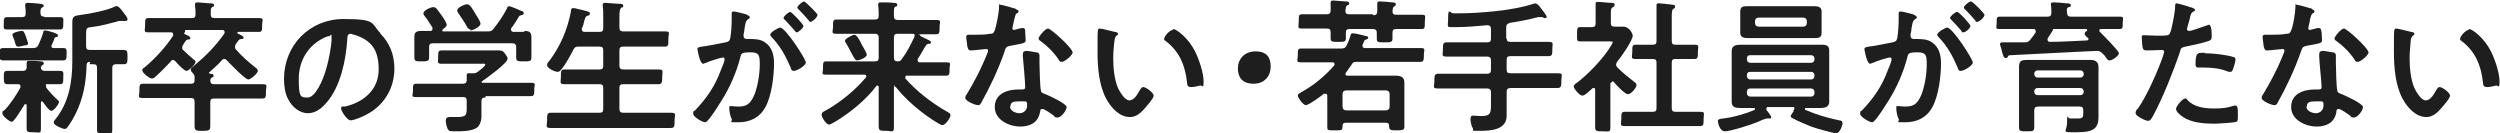
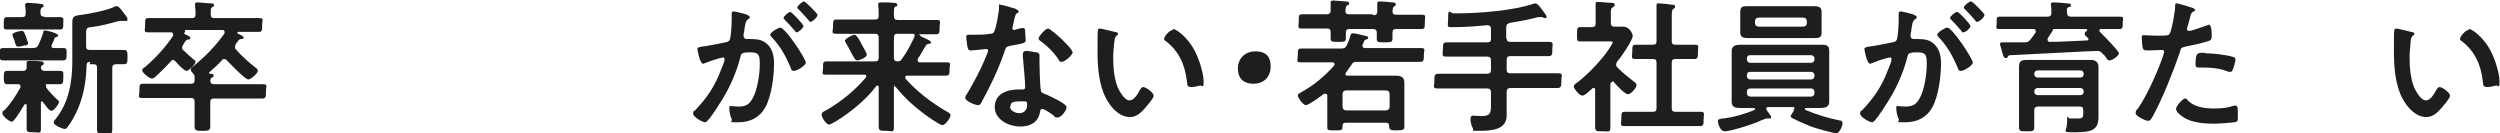
<svg xmlns="http://www.w3.org/2000/svg" id="_レイヤー_2" version="1.1" viewBox="0 0 525.5 28">
  <defs>
    <style>
      .st0 {
        fill: #1e1e1e;
      }
    </style>
  </defs>
  <g id="_レイヤー_1-2">
    <g>
      <path class="st0" d="M6.9,10.1c.6,0,.9-.1,1.2-.7.4-.9.7-1.6,1-2.6,0-.2,0-.4.4-.4.4,0,2.7.6,2.7,1s-.2.3-.4.4c-.2,0-.4.2-.4.4,0,.2-.6,1.3-.6,1.5,0,.3.2.4.5.4.2,0,1.8,0,2,0,.8,0,.7.4.7,1.3s0,1.3-.8,1.3-2.1,0-3.1,0H3.9c-1,0-2.1,0-3.2,0-.8,0-.8-.4-.8-1.3s0-1.3.8-1.3,2.1,0,3.2,0h3ZM4.3,18.1c0-.3-.2-.4-.5-.4-.7,0-1.7,0-2.3,0s-.7-.4-.7-1.4,0-1.4.7-1.4,1.9,0,2.9,0h.4c.5,0,.8-.2.8-.8s0-.4,0-.6c0,0,0-.2,0-.3,0-.4.3-.4.5-.4.5,0,1.9,0,2.4.1.2,0,.7,0,.7.4s-.1.2-.3.4c-.2.1-.3.3-.3.5,0,.5.4.7.8.7h.3c1,0,2,0,2.9,0s.7.4.7,1.4,0,1.4-.7,1.4-1.7,0-2.5,0-.4,0-.4.4,0,.2,0,.3c.7.9,1.5,1.8,2.4,2.6.1.1.3.2.3.4,0,.5-1.1,1.9-1.6,1.9s-1.5-1.5-1.8-1.9c0,0-.1-.1-.2-.1-.1,0-.2.1-.2.3v2c0,1.1,0,2.2,0,3.4s-.3.8-1.5.8-1.5,0-1.5-.8,0-2.3,0-3.4v-1.5c0-.1,0-.2-.2-.2s-.2,0-.2,0c-.4.6-2.2,3.7-2.7,3.7s-2-1.2-2-1.8.2-.4.4-.6c1.3-1.3,2.5-3.2,3.4-4.8,0-.1,0-.2,0-.3h0ZM9.4,3.6h.6c.9,0,1.7,0,2.6,0s.7.4.7,1.3,0,1.3-.7,1.3-1.7,0-2.6,0h-5.9c-.9,0-1.7,0-2.6,0s-.7-.4-.7-1.3,0-1.3.7-1.3,1.7,0,2.6,0h.5c.6,0,.8-.2.8-.8,0-.5,0-1-.1-1.5v-.3c0-.3.2-.4.5-.4.4,0,2.1.1,2.6.2.5,0,.8.2.8.4s-.2.3-.4.4c-.3.2-.3.6-.3,1.1,0,.6.3.8.8.8h0ZM5.3,9.5c-.4.1-1,.3-1.4.3s-.5,0-.8-1c0-.3-.2-.6-.4-1.1,0-.1-.1-.3-.1-.4,0-.5,1.6-.8,2-.8s.5.3.9,1.3c0,.2.4,1.1.4,1.3,0,.4-.4.4-.7.5h0ZM19,13c-.6,0-.8.2-.8.8-.1,3.5-.7,6.8-2.2,9.9-.5,1-1.1,2.1-1.8,3-.1.2-.3.4-.6.4-.5,0-2.3-.8-2.3-1.3s.3-.6.4-.8c2.8-3.5,3.5-7.8,3.5-12.2V4.7c0-1.3.4-1.4,2-1.6,1.7-.2,5.7-1,7.1-1.8.1,0,.2,0,.3,0,.4,0,1.1,1,1.4,1.4.2.3.8.9.8,1.3s-.2.4-.4.4-.3,0-.5,0c-.1,0-.3,0-.5,0s-.2,0-.4,0c-1.7.5-4,1.1-5.8,1.3-1.1.1-1.1.3-1.1,1.8v2.2c0,.6.2.8.8.8h4.3c1,0,2,0,2.8,0s.8.4.8,1.5,0,1.5-.8,1.5-1,0-1.6,0c-.6,0-.8.3-.8.8v9.5c0,1.1,0,2.3,0,3.4s-.3.9-1.6.9-1.6,0-1.6-.9,0-2.3,0-3.4v-9.5c0-.6-.2-.8-.8-.8h-.8Z" />
      <path class="st0" d="M38.9,6.8c0,0-.2,0-.2.2s.3.2.4.3c.5.2.9.4.9.7s-.2.3-.4.3c-.4,0-.5.2-.8.6,0,.1-.2.3-.3.5-.1.2-.2.3-.2.6s0,.4.3.6c.7.7,1.4,1.3,2.1,1.9.2.1.4.3.4.5,0,.5-1.4,1.9-1.9,1.9s-2-1.6-2.3-2c-.2-.1-.3-.3-.5-.3s-.4.1-.5.3c-.8.9-2.3,2.4-3.2,3.2-.2.2-.5.4-.8.4-.5,0-2-1.2-2-1.7s.5-.6.7-.8c2.2-1.9,4.2-4.1,5.8-6.5,0,0,0-.2,0-.3,0-.3-.2-.4-.5-.4h-1.2c-1.2,0-2.4,0-3.5,0s-.7-.3-.7-1.5,0-1.5.7-1.5c1.2,0,2.4,0,3.5,0h5.6c.6,0,.8-.2.8-.8,0-.6,0-1.1-.1-1.7,0,0,0-.3,0-.4,0-.4.3-.4.6-.4.5,0,2,.2,2.6.2.3,0,.8,0,.8.4s-.2.2-.4.4c-.3.2-.3.5-.3,1v.5c0,.6.2.8.8.8h5.8c1.2,0,2.3,0,3.5,0s.7.4.7,1.5,0,1.4-.7,1.4c-1.2,0-2.4,0-3.5,0h-.8c0,0-.2,0-.2.2s.1.2.2.2c.6.3,1.1.5,1.1.8s-.3.3-.5.3c-.4,0-.5.2-.8.6,0,.1-.2.2-.3.4s-.2.4-.2.6,0,.4.2.6c1,1.2,2.8,2.8,4.1,3.8.2.1.5.4.5.7,0,.5-1.5,1.8-2,1.8-.7,0-3.9-3.4-4.5-4-.1-.1-.3-.3-.5-.3s-.4,0-.5.2c-.9,1-1.6,1.6-2.6,2.5,0,0-.2.2-.2.2,0,.1.2.2.3.2.2,0,.7,0,.7.4s-.2.3-.4.4c-.2.2-.3.4-.3.6,0,.6.3.8.8.8h6.5c1.3,0,2.5,0,3.7,0s.7.4.7,1.5,0,1.5-.7,1.5c-1.2,0-2.5,0-3.7,0h-6.5c-.6,0-.8.2-.8.8v2.1c0,1,0,2,0,2.9s-.3,1-1.6,1-1.7,0-1.7-1,0-1.9,0-3v-2.1c0-.6-.2-.8-.8-.8h-6.4c-1.2,0-2.5,0-3.7,0s-.7-.4-.7-1.5,0-1.5.7-1.5c1.2,0,2.5,0,3.7,0h6.4c.6,0,.8-.2.8-.8,0-.2,0-.5,0-.7,0-.3-.2-.5-.4-.8-.2-.1-.4-.4-.4-.7s.5-.6.7-.8c2.5-2.1,4.5-4.1,6.4-6.8,0,0,0-.2,0-.3,0-.3-.2-.4-.5-.4h-7.8,0Z" />
-       <path class="st0" d="M79.9,7c2,2,3,4.5,3,7.4,0,4.2-2.2,7.8-5.9,9.7-.7.4-2.6,1.2-3.3,1.2s-2-1.9-2-2.5.4-.4.8-.4c3.9-.9,7.1-3.5,7.1-7.8s-1.7-6.1-4.8-7.2c-.3,0-.9-.3-1.1-.3-.7,0-.7.7-.7,1.2-.3,4.4-1.4,9.8-4.3,13.2-1,1.2-2.3,2.3-4,2.3s-3.3-1.3-4.1-2.9c-.7-1.2-.9-2.9-.9-4.3,0-7.1,5.4-12.6,12.5-12.6s5.7.9,7.8,3h0ZM68.2,7.9c-3.4,1.6-5.4,4.8-5.4,8.7s.4,3.9,1.9,3.9,3.2-3.4,4-6.5c.4-1.4,1-4.4,1-5.9s-.2-.5-.5-.5-.8.2-1,.3h0Z" />
-       <path class="st0" d="M102,20.5c-.6,0-.8.2-.8.8v1.1c0,.7,0,1.5,0,2.2s-.3,1.7-.9,2.2c-1.1.8-3.2.8-4.5.8s-1.4,0-1.7-.5c-.2-.4-.4-1.2-.4-1.7s.2-.8.8-.8,1,0,1.6,0c2,0,2-.5,2-2.1v-1.3c0-.6-.2-.8-.8-.8h-6.2c-1.2,0-2.4,0-3.6,0s-.7-.3-.7-1.4,0-1.4.7-1.4c1.2,0,2.4,0,3.6,0h6.2c.5,0,.8-.2.8-.8,0-.2,0-.9,0-1,0-.4.2-.4.5-.4s.4,0,.6,0h.2c.4,0,.6,0,1-.3.3-.2,1.6-1.2,1.6-1.5s-.4-.2-.8-.2h-5.3c-1,0-2.1,0-3.1,0s-.7-.4-.7-1.4,0-1.4.7-1.4c1.1,0,2.1,0,3.1,0h6.5c.8,0,1.7,0,2.5,0s.8.2,1.2.6c.2.3.6.8.6,1.1,0,1-4.4,4.1-5.4,4.8,0,0,0,0-.1.2,0,0,0,0,.2.1h6.6c1.2,0,2.4,0,3.6,0s.7.4.7,1.4,0,1.4-.7,1.4c-1.2,0-2.4,0-3.6,0h-5.9ZM110.1,6.5c.9,0,1.6.1,1.6,1.2s0,1.2,0,1.9v1.1c0,.4,0,.9,0,1.4,0,.8-.4.8-1.6.8s-1.6,0-1.6-.8,0-.9,0-1.4v-.8c0-.6-.3-.8-.8-.8h-16.7c-.6,0-.8.2-.8.8v.8c0,.5,0,1,0,1.4,0,.8-.5.8-1.6.8s-1.5,0-1.5-.8,0-.9,0-1.4v-1.1c0-.7,0-1.3,0-1.9,0-1.1.7-1.2,1.6-1.2s1.2,0,1.8,0c.2,0,.4-.1.4-.4s0-.2,0-.3c-.5-.8-1.1-1.8-1.7-2.5-.1-.2-.2-.3-.2-.5,0-.6,1.5-1.3,2.1-1.3s.8.5,1.7,1.7c.3.4,1.1,1.6,1.1,2s-.6.8-.9,1c0,0,0,0,0,.2s0,.2.2.2h9.2c.6,0,.9,0,1.3-.5,1.1-1.4,2.1-2.8,2.9-4.4,0-.2.2-.4.4-.4.4,0,2.1.8,2.6,1,.2,0,.5.2.5.5s-.3.3-.5.4c-.3,0-.5.2-.6.4-.5.8-1,1.7-1.6,2.4,0,0,0,.2,0,.3,0,.2.2.3.4.4.8,0,1.7,0,2.5,0h0ZM98.9,6.2c-.3,0-.5-.2-.7-.5-.5-1-1.3-2.1-1.9-3-.1-.2-.2-.3-.2-.5,0-.6,1.5-1.3,2.1-1.3s1,.8,1.8,2.1c0,0,0,.2.2.3.3.5.8,1.3.8,1.7,0,.6-1.6,1.4-2.1,1.4h0Z" />
-       <path class="st0" d="M126,6.7c.6,0,.8-.2.8-.8v-2.3c0-.8,0-1.6-.1-2.3,0,0,0-.2,0-.3,0-.4.3-.4.6-.4s2.4.2,2.9.2c.3,0,.8,0,.8.4s-.1.3-.4.4c-.3.3-.4.8-.4,1.9v2.3c0,.6.3.8.8.8h5.1c1.2,0,2.5,0,3.7,0s.7.4.7,1.6,0,1.6-.7,1.6c-1.2,0-2.5,0-3.7,0h-5.1c-.6,0-.8.2-.8.8v3.2c0,.6.3.8.8.8h3.8c1.2,0,2.4,0,3.6,0s.8.4.8,1.5,0,1.6-.8,1.6c-1.2,0-2.4,0-3.6,0h-3.8c-.6,0-.8.2-.8.8v4.4c0,.6.3.8.8.8h6.2c1.2,0,2.5,0,3.8,0s.8.4.8,1.6,0,1.6-.8,1.6c-1.3,0-2.5,0-3.8,0h-17.6c-1.2,0-2.5,0-3.8,0s-.8-.4-.8-1.6,0-1.6.8-1.6c1.3,0,2.5,0,3.8,0h6.4c.6,0,.8-.2.8-.8v-4.4c0-.6-.2-.8-.8-.8h-3.7c-1.2,0-2.4,0-3.6,0s-.8-.4-.8-1.6,0-1.5.8-1.5c1.2,0,2.4,0,3.6,0h3.7c.6,0,.8-.2.8-.8v-3.2c0-.6-.2-.8-.8-.8h-4.4c-.6,0-.8.1-1.1.7-.4.8-2.4,4.6-3.2,4.6s-2.3-.8-2.3-1.4.3-.6.4-.8c2.4-3.2,3.8-6.5,4.6-10.4,0-.3,0-.8.5-.8s1.2.3,1.5.3c1.4.4,2,.4,2,.8s-.3.5-.5.5c-.5.2-.5.5-.8,1.5,0,.3-.2.7-.4,1.2,0,0,0,.2,0,.2,0,.4.3.5.6.5h3.2,0Z" />
      <path class="st0" d="M156.8,3.1c.2,0,.8.2.8.5s-.1.3-.3.4c-.6.4-.6.9-.8,2,0,.3-.1.8-.2,1.2,0,.1,0,.2,0,.4,0,.4.3.6.7.6h.4c1.2,0,2.4,0,3.4.7,1.5,1,1.9,2.7,1.9,4.4,0,2.7-.5,6.8-1.8,9.2-1.2,2.2-3.2,3.2-5.7,3.2s-1.1,0-1.4-.7c-.3-.5-.5-1.6-.5-2.2s0-.5.4-.5.8.1,1.4.1c1.7,0,2.4-.4,3.2-1.9.9-1.7,1.4-4.9,1.4-6.8s0-2.7-1.9-2.7-2,.2-2.2,1.1c-.8,3.1-2.2,6.3-3.9,9-.7,1.1-2.1,3.4-3,4.3-.1.1-.3.3-.5.3-.5,0-2.5-1.1-2.5-1.8s.2-.5.4-.7c2.4-2.5,4.2-5.1,5.4-8.4.2-.5.8-1.8.8-2.3s-.2-.4-.4-.4c-.4,0-2.9.8-3.5,1.1-.2,0-.4.2-.6.2-.7,0-1.2-2.9-1.2-3.1,0-.4.5-.4.9-.5,1.7-.2,3.4-.6,5-.9.6-.1.9-.3,1-.9.2-1,.3-2.8.3-3.9s0-1.1,0-1.2c0-.2,0-.5.4-.5s2.6.6,3,.7h0ZM169.4,13.1c0,.7-1.9,1.8-2.5,1.8s-.6-.4-.7-.7c-1.1-2.5-2.1-4.4-4-6.4-.1-.2-.3-.3-.3-.5,0-.5,1.7-1.5,2.1-1.5,1.1,0,5.4,6.6,5.4,7.4ZM168.9,5.4c0,.5-1.1,1.4-1.4,1.4s-.3-.2-.4-.3c-.7-.8-1.4-1.6-2.1-2.3-.1-.1-.3-.3-.3-.4,0-.4,1.1-1.3,1.4-1.3s2.8,2.6,2.8,3ZM171.8,3.2c0,.5-1.1,1.4-1.4,1.4s-.3-.2-.4-.3c-.7-.8-1.4-1.6-2.1-2.3-.1,0-.3-.3-.3-.4,0-.4,1.1-1.3,1.4-1.3s2.9,2.6,2.9,2.9Z" />
      <path class="st0" d="M188.1,17.9c0,0-.2,0-.2.3v3.6c0,1.6,0,3.1,0,4.7s-.3,1-1.6,1-1.6,0-1.6-1c0-1.6,0-3.1,0-4.7v-3.5c0-.1,0-.3-.3-.3s-.1,0-.2.1c-2.2,2.9-5.4,5.5-8.5,7.4-.6.3-1.2.7-1.4.7-.6,0-1.6-1.5-1.6-2.1s.8-.8,1.1-1c3.1-1.8,5.9-4.1,8.2-6.8,0,0,.1-.1.1-.3,0-.2-.2-.3-.4-.3h-4.3c-1.3,0-2.5,0-3.7,0s-.7-.3-.7-1.4,0-1.4.7-1.4c1.2,0,2.5,0,3.7,0h6.5c.6,0,.8-.2.8-.8v-4.2c0-.6-.3-.8-.8-.8h-4.6c-1.1,0-2.3,0-3.5,0s-.7-.4-.7-1.5,0-1.5.7-1.5c1.2,0,2.4,0,3.5,0h4.6c.6,0,.8-.2.8-.8s0-1.5-.1-2.1c0-.1,0-.2,0-.3,0-.4.3-.4.6-.4.6,0,2,0,2.6.1.3,0,.8,0,.8.4s-.1.3-.4.4c-.3.2-.3.6-.3,1.3v.7c0,.6.3.8.8.8h4.6c1.1,0,2.3,0,3.5,0s.7.4.7,1.5,0,1.5-.7,1.5c-1.1,0-2.1,0-3.2,0s-.2,0-.2.2.4.3.5.4c1.3.6,1.8.8,1.8,1.1s-.3.3-.4.3c-.3,0-.5.1-.7.4-.7,1.1-1,1.8-1.7,2.8,0,0,0,.1,0,.3,0,.3.2.4.4.4h1.9c1.2,0,2.5,0,3.7,0s.7.4.7,1.4,0,1.4-.7,1.4c-1.3,0-2.5,0-3.7,0h-4.5c-.2,0-.4,0-.4.3s0,.2,0,.3c2.5,2.8,5.5,5.1,8.8,7,.4.2.7.4.7.7,0,.6-1.1,2.1-1.7,2.1s-3.7-2.2-4.3-2.7c-2.2-1.7-3.8-3.2-5.5-5.3,0,0-.1-.1-.3-.1h0ZM180.2,12.7c-.4,0-.6-.4-1.2-1.5-.3-.5-.6-1.2-1.1-2,0-.1-.3-.4-.3-.6,0-.5,1.7-1.3,2-1.3.5,0,1.3,1.5,1.5,2,.2.4,1.1,1.8,1.1,2.2,0,.6-1.6,1.2-2,1.2h0ZM192.3,7.5c0-.3-.2-.4-.5-.4h-3.1c-.6,0-.8.2-.8.8v4.2c0,.6.2.8.8.8.4,0,.6-.1.8-.4,1.2-1.6,1.8-2.9,2.7-4.7,0,0,0-.2,0-.3Z" />
      <path class="st0" d="M213.6,2c.1,0,.5.1.5.4s-.2.3-.5.5c-.2.2-.4,1.3-.5,1.6,0,.2-.3,1.2-.3,1.4s.1.4.3.4,1.4-.4,1.7-.4c0,0,.2,0,.3,0,.4,0,.4.5.4.9,0,.4.1,1.2.1,1.6,0,.7-.4.7-3.1,1.2-1.1.2-1.1.4-1.4,1.4-1.3,3.7-3,7.3-4.9,10.7-.2.3-.3.4-.6.4-.7,0-2.7-.9-2.7-1.5s.4-.8.5-1.1c1.2-2,2.7-4.8,3.6-7,.1-.3.7-1.6.7-1.8s-.1-.4-.4-.4-2.6.3-3.2.3-.6-.3-.8-1c0-.4-.2-1.4-.2-1.8s.2-.5.5-.5h1.4c1,0,2.1,0,3.1-.2.4,0,.7,0,.9-.5.4-.8,1-4.1,1-5.1s0-.5.3-.5,2.8.7,3.3.9h0ZM217.9,11c.3,0,.6.3.6.6s0,1,0,1.6.1,5.2.3,5.8c0,.5.5.6.9.8,0,0,.2,0,.3.1.7.3,4.2,1.9,4.2,2.6s-1.1,2.2-1.9,2.2-.6-.3-.8-.4c-.4-.3-1.9-1.4-2.4-1.4s-.4.4-.5.7c-.4,2.2-2.1,3-4.2,3s-5.3-1.3-5.3-4.1,2.6-3.7,5-3.7h.8c.4,0,.6-.1.6-.5,0-1-.4-5.3-.5-6.5,0-.1,0-.3,0-.4,0-.5.3-.7.7-.7s1.6.2,2.1.3h0ZM212.3,22.4c0,.9,1.2,1.4,2,1.4s1.6-.6,1.6-1.6,0-.9-1.5-.9-2,.2-2,1.1h0ZM225.5,10.9c0,.7-1.7,2.1-2.3,2.1s-.5-.3-.7-.5c-.9-1.4-2.4-2.9-3.8-3.9-.1,0-.4-.3-.4-.5,0-.4,1.4-2.1,2-2.1s5.1,4.1,5.1,4.9h0Z" />
      <path class="st0" d="M234.3,6.7c.2,0,.7.1.7.4s-.1.2-.3.4c-.4.3-.4.9-.5,1.5-.1,1.1-.2,2.1-.2,3.2,0,2,.2,4.4,1,6.3.4.8,1.4,2.6,2.4,2.6s1.7-1.3,2.1-2c.2-.3.4-.8.8-.8.6,0,2.2,1.2,2.2,1.8s-1.4,2.1-1.8,2.6c-.9,1-1.8,1.9-3.2,1.9-2.2,0-4-2-5-3.9-1.5-2.8-1.8-6.6-1.8-9.8s0-4.3.1-4.6c0-.2.2-.3.4-.3.4,0,2.6.6,3.1.7h0ZM246.6,6.1c.7,0,3.2,1.9,4.6,4.7.8,1.6,1.8,4.5,1.8,6.3s-.3.7-.8.9c-.5.1-1.2.3-1.7.3-1,0-.9-.4-1-1.1-.4-3.5-1.6-6.4-4.5-8.6-.2-.1-.3-.2-.3-.4,0-.6,1.2-1.9,1.8-1.9h0Z" />
      <path class="st0" d="M267.1,14c0,2-1.3,3.6-3.6,3.6s-3.3-1.3-3.3-3.2,1.3-3.6,3.7-3.6,3.2,1.3,3.2,3.2h0Z" />
      <path class="st0" d="M291.4,25.8h-8.5c-.5,0-.7.2-.7.7,0,.9-.1.9-1.6.9s-1.6,0-1.6-.7,0-1.5,0-2.3v-4.3c0-.2-.1-.4-.4-.4s-.2,0-.3,0c-.6.5-3.2,2.4-3.8,2.4s-1.7-1.6-1.7-2,.4-.5.7-.7c2.7-1.5,5-3.4,7-5.7,0,0,0-.2,0-.3,0-.2-.2-.3-.4-.3h-2.9c-1.3,0-2.5,0-3.7,0s-.7-.4-.7-1.5,0-1.4.7-1.4c1.2,0,2.5,0,3.7,0h4.7c.6,0,.9-.1,1.2-.7.3-.6.6-1.4.8-2.1,0-.2.1-.4.5-.4s1.7.3,2,.4c.8.2,1.2.2,1.2.5s-.2.3-.4.4c-.4.1-.4.2-.6.7,0,.1-.1.2-.2.4,0,0,0,.1,0,.3,0,.3.3.4.5.4h8c1.2,0,2.5,0,3.7,0s.7.4.7,1.4,0,1.5-.7,1.5c-1.3,0-2.5,0-3.7,0h-9.6c-.6,0-.9,0-1.2.6-.4.6-.8,1.1-1.2,1.7,0,0-.1.2-.1.3,0,.2.2.3.4.3h7.8c.8,0,1.5,0,2.3,0,1.6,0,1.9.6,1.9,1.6s0,1,0,1.7v5.3c0,.8,0,1.6,0,2.2s-.4.7-1.6.7-1.6,0-1.6-.9c0-.5-.2-.7-.7-.7h0ZM288.7,3.2c.5,0,.8-.2.8-.8,0-.4,0-1,0-1.4,0,0,0-.2,0-.3,0-.3.2-.4.5-.4.5,0,2,.1,2.6.2.3,0,.8,0,.8.4s-.1.2-.3.4c-.4.3-.3.5-.4,1,0,.6.2.8.8.8h1.8c1.2,0,2.4,0,3.5,0s.7.3.7,1.5,0,1.5-.7,1.5c-1.2,0-2.4,0-3.5,0h-1.8c-.6,0-.8.2-.8.8,0,.4,0,.8,0,1.2,0,.8-.4.8-1.7.8s-1.6,0-1.6-.8,0-.8,0-1.2c0-.6-.3-.8-.8-.8h-4.9c-.6,0-.8.2-.8.8,0,.4,0,.8,0,1.1,0,.8-.3.8-1.6.8s-1.6,0-1.6-.8,0-.8,0-1.2c0-.6-.2-.8-.8-.8h-1.7c-1.2,0-2.4,0-3.5,0s-.7-.3-.7-1.5,0-1.5.7-1.5c1.2,0,2.4,0,3.5,0h1.7c.5,0,.8-.2.8-.8,0-.5,0-.9,0-1.4,0,0,0-.2,0-.3,0-.3.3-.4.5-.4.5,0,2.1.2,2.6.2.3,0,.8,0,.8.4s-.2.3-.4.4c-.3.2-.3.5-.4,1.1,0,.6.2.8.8.8h4.9ZM291.3,23.2c.5,0,.8-.3.8-.8v-2.6c0-.5-.3-.8-.8-.8h-8.3c-.5,0-.8.3-.8.8v2.6c0,.5.3.8.8.8h8.3Z" />
      <path class="st0" d="M316.7,8c0,.6.2.8.8.8h4.4c1.2,0,2.4,0,3.6,0s.8.4.8,1.5,0,1.5-.8,1.5c-1.2,0-2.4,0-3.6,0h-4.4c-.6,0-.8.2-.8.8v2c0,.6.2.8.8.8h6.1c1.3,0,2.5,0,3.8,0s.8.4.8,1.5,0,1.6-.8,1.6c-1.3,0-2.5,0-3.8,0h-6.1c-.6,0-.8.3-.8.8v2.7c0,.8,0,1.5,0,2.3,0,3-3.3,3.2-5.6,3.2s-1.2,0-1.5-.5c-.3-.5-.5-1.4-.5-1.9s.1-.8.6-.8.9.1,1.6.1c1.9,0,2.1-.5,2.1-2.3v-2.7c0-.6-.3-.8-.8-.8h-6.5c-1.3,0-2.5,0-3.8,0s-.8-.4-.8-1.5,0-1.6.8-1.6c1.3,0,2.5,0,3.8,0h6.5c.6,0,.8-.3.8-.8v-2c0-.6-.3-.8-.8-.8h-4.9c-1.2,0-2.4,0-3.6,0s-.8-.4-.8-1.5,0-1.5.8-1.5c1.2,0,2.4,0,3.6,0h4.9c.6,0,.8-.2.8-.8v-2c0-.5-.2-.8-.8-.8-2.2.2-4.4.4-6.6.4s-1.6.2-1.6-2,.4-.9,1.1-.9h1.1c4.4,0,11.6-.6,15.7-2,.1,0,.4-.1.5-.1s.5.3.7.5c.3.4,1.6,2,1.6,2.3s-.1.3-.3.3-.4,0-.5-.2c-.1,0-.3,0-.5,0s-.4,0-.5,0c-1.9.5-3.9.9-5.9,1.2-.6.2-.8.4-.8,1v2.4h0Z" />
      <path class="st0" d="M338.8,17.3c-.2,0-.3.2-.3.4v5.3c0,1.2,0,2.5,0,3.7s-.3.9-1.6.9-1.6,0-1.6-.9,0-2.5,0-3.7v-4.1c0-.2,0-.4-.3-.4s-.2,0-.3.1c-.5.4-1.5,1.5-2.1,1.5s-1.8-1.5-1.8-1.9.5-.7.8-.9c2.2-1.7,5.1-4.7,6.6-7,.1-.2.8-1.2.8-1.4s-.3-.2-.7-.2h-3.4c-1,0-2.1,0-2.8,0s-.6-.4-.6-1.5,0-1.5.6-1.5,1.7,0,2.5,0c.6,0,.8-.2.8-.8v-1.9c0-.6,0-1.3,0-1.9,0,0,0-.2,0-.3,0-.4.2-.4.5-.4.6,0,2.2.2,2.8.2.3,0,.7,0,.7.4s-.2.4-.5.6c-.3.2-.3.5-.3,1.4v1.8c0,.6.2.8.8.8.6,0,1.2,0,1.8,0,1.3,0,2,1.5,2,1.9,0,1-2.5,4.6-3.3,5.5-.1.2-.2.4-.2.6s.1.4.3.6c1.2,1.2,2.1,1.9,3.5,3,.2.1.5.4.5.7,0,.5-1.1,1.9-1.8,1.9s-2.6-2.1-3-2.6c0,0-.1-.1-.3-.1h0ZM352.9,9.4c1.1,0,2.2,0,3.3,0s.7.4.7,1.5,0,1.5-.7,1.5c-1.1,0-2.2,0-3.3,0h-.7c-.6,0-.8.2-.8.8v9.5c0,.6.2.8.8.8h1.9c1.1,0,2.2,0,3.3,0s.7.4.7,1.5,0,1.5-.7,1.5c-1.1,0-2.2,0-3.3,0h-9.3c-1.1,0-2.2,0-3.3,0s-.7-.4-.7-1.5,0-1.5.7-1.5c1.1,0,2.2,0,3.3,0h2.6c.6,0,.8-.2.8-.8v-9.5c0-.6-.2-.8-.8-.8h-.3c-1.1,0-2.2,0-3.3,0s-.7-.4-.7-1.5,0-1.5.7-1.5c1.1,0,2.2,0,3.3,0h.3c.6,0,.8-.2.8-.8V3.5c0-.8,0-1.5,0-2.1,0-.1,0-.2,0-.3,0-.4.2-.4.5-.4s2.4.2,2.9.3c.2,0,.5,0,.5.4s-.2.3-.4.5c-.3.2-.3.9-.3,1.9v4.8c0,.6.2.8.8.8h.7Z" />
      <path class="st0" d="M377.2,22.8c0-.2-.1-.3-.3-.3h-5.2c-.2,0-.4,0-.4.3s0,.2,0,.3c.2.3,1,1.2,1,1.5s-.1.3-.3.3-.2,0-.3,0c0,0-.2,0-.3,0-.3,0-1.7.6-2.1.8-1.2.5-5.5,1.9-6.7,1.9s-1.5-1.9-1.5-2.2.3-.4,1.1-.5c2-.2,4.8-1,6.6-1.8,0,0,.1,0,.1-.2,0-.1-.1-.2-.2-.2h-.2c-.9,0-1.8,0-2.7,0s-1.8-.1-1.8-1.3,0-1.3,0-2v-6.8c0-.6,0-1.3,0-1.9,0-1.1.9-1.3,1.8-1.3s1.8,0,2.7,0h11.5c.9,0,1.8,0,2.7,0s1.8,0,1.8,1.2,0,1.3,0,2v6.8c0,.7,0,1.3,0,2,0,1.1-.9,1.3-1.8,1.3s-1.8,0-2.7,0h-.4c-.1,0-.2,0-.2.2s0,.1.1.2c2.3,1,4.7,1.7,7.1,2.2.3,0,.7.1.7.6s-.6,2.1-1.3,2.1-4.2-1-5.3-1.4c-1.2-.5-2.7-1.1-3.8-1.7-.3-.1-.5-.3-.5-.5s.5-.8.6-1c0,0,0-.1,0-.2h0ZM382.9,5.4c0,.5,0,1,0,1.5,0,1-.6,1.1-1.4,1.1s-1.5,0-2.3,0h-9.6c-.8,0-1.5,0-2.3,0s-1.5-.2-1.5-1.1,0-1,0-1.5v-1.5c0-.5,0-1,0-1.5,0-1,.6-1.1,1.4-1.1s1.6,0,2.3,0h9.6c.8,0,1.5,0,2.3,0s1.5.2,1.5,1.1,0,1,0,1.5v1.5ZM381.4,12.3c0-.4-.3-.7-.7-.7h-12.8c-.5,0-.7.3-.7.7v.2c0,.4.3.7.7.7h12.8c.4,0,.7-.3.7-.7v-.2ZM367.9,15.1c-.5,0-.7.3-.7.7v.2c0,.4.3.7.7.7h12.8c.4,0,.7-.3.7-.7v-.2c0-.4-.3-.7-.7-.7h-12.8ZM367.9,18.6c-.5,0-.7.3-.7.7v.3c0,.4.3.7.7.7h12.8c.4,0,.7-.3.7-.7v-.3c0-.4-.3-.7-.7-.7h-12.8ZM368.9,4.8c0,.5.3.8.8.8h9.3c.5,0,.8-.3.8-.8v-.3c0-.5-.3-.8-.8-.8h-9.3c-.5,0-.8.3-.8.8v.3Z" />
      <path class="st0" d="M402.1,3.1c.2,0,.8.2.8.5s-.1.3-.3.4c-.6.4-.6.9-.8,2,0,.3-.1.8-.2,1.2,0,.1,0,.2,0,.4,0,.4.3.6.7.6h.4c1.2,0,2.4,0,3.4.7,1.5,1,1.9,2.7,1.9,4.4,0,2.7-.5,6.8-1.8,9.2-1.2,2.2-3.2,3.2-5.7,3.2s-1.1,0-1.4-.7c-.3-.5-.5-1.6-.5-2.2s0-.5.4-.5.8.1,1.4.1c1.7,0,2.4-.4,3.2-1.9.9-1.7,1.4-4.9,1.4-6.8s0-2.7-1.9-2.7-2,.2-2.2,1.1c-.8,3.1-2.2,6.3-3.9,9-.7,1.1-2.1,3.4-3,4.3-.1.1-.3.3-.5.3-.5,0-2.5-1.1-2.5-1.8s.2-.5.4-.7c2.4-2.5,4.2-5.1,5.4-8.4.2-.5.8-1.8.8-2.3s-.2-.4-.4-.4c-.5,0-2.9.8-3.5,1.1-.2,0-.4.2-.6.2-.7,0-1.2-2.9-1.2-3.1,0-.4.5-.4.9-.5,1.7-.2,3.4-.6,5-.9.6-.1.9-.3,1-.9.2-1,.3-2.8.3-3.9s0-1.1,0-1.2c0-.2,0-.5.4-.5s2.6.6,3,.7h0ZM414.7,13.1c0,.7-1.9,1.8-2.5,1.8s-.6-.4-.7-.7c-1.1-2.5-2.1-4.4-4-6.4-.1-.2-.3-.3-.3-.5,0-.5,1.7-1.5,2.1-1.5,1.1,0,5.4,6.6,5.4,7.4ZM414.2,5.4c0,.5-1,1.4-1.5,1.4s-.3-.2-.4-.3c-.7-.8-1.4-1.6-2.1-2.3-.1-.1-.3-.3-.3-.4,0-.4,1.1-1.3,1.5-1.3s2.8,2.6,2.8,3h0ZM417.1,3.2c0,.5-1.1,1.4-1.5,1.4s-.3-.2-.4-.3c-.7-.8-1.4-1.6-2.1-2.3-.1,0-.3-.3-.3-.4,0-.4,1.1-1.3,1.5-1.3s2.9,2.6,2.9,2.9h0Z" />
      <path class="st0" d="M430.4,3.5c.6,0,.8-.3.8-.8,0-.5,0-1.1-.1-1.6,0,0,0-.2,0-.3,0-.3.4-.3.6-.3.6,0,2,.1,2.7.2.3,0,.9,0,.9.4s-.2.3-.5.4c-.4.2-.4.5-.3,1.2,0,.6.3.8.8.8h6.7c1.2,0,2.4,0,3.5,0s.7.3.7,1.3,0,1.3-.7,1.3c-1.2,0-2.4,0-3.5,0h-.3c-.2,0-.4,0-.4.3s0,.2.1.3c.6.6,4,4,4,4.5s-1.4,1.5-1.9,1.5-.6-.3-1.1-1c-.1-.1-.3-.3-.5-.5-.3-.3-.6-.5-1-.5s-1.8.1-2.4.1c-6.1.3-9.7.5-15.8.8-.4,0-.5,0-.7.4,0,.1-.2.2-.4.2-.4,0-.5-.4-.8-1.4,0-.3-.4-1.3-.4-1.5,0-.3.2-.4.5-.4h1.2c1.2,0,2.4,0,3.5,0,.6,0,.8-.1,1.2-.6.4-.5.8-1,1.1-1.5,0,0,0-.2,0-.3,0-.3-.2-.4-.5-.4h-3.5c-1.2,0-2.4,0-3.5,0s-.7-.2-.7-1.3,0-1.3.7-1.3c1.2,0,2.4,0,3.6,0h6.6,0ZM427.6,26.7c0,.9-.3.9-1.6.9s-1.6,0-1.6-.9c0-1.3,0-2.7,0-4v-6.5c0-.7,0-1.4,0-2.1,0-1.2.4-1.5,1.6-1.5s1.6,0,2.4,0h8.6c.8,0,1.7,0,2.5,0s1.6.3,1.6,1.5,0,1.4,0,2.2v5.8c0,.8,0,1.7,0,2.5,0,2.6-1.3,3.2-4.7,3.2s-1.9,0-1.9-2.1.1-.8.6-.8,1.1,0,1.8,0c1,0,1-.4,1-1.3v-.4c0-.6-.2-.8-.8-.8h-8.7c-.6,0-.8.3-.8.8,0,1.3,0,2.5,0,3.7h0ZM438,15.5c0-.4-.3-.7-.7-.7h-9c-.4,0-.7.3-.7.7h0c0,.5.3.8.7.8h9c.4,0,.7-.3.7-.7h0ZM427.6,19.3c0,.4.3.7.7.7h9c.4,0,.7-.3.7-.7h0c0-.5-.3-.8-.7-.8h-9c-.4,0-.7.3-.7.7h0ZM431.5,6.2h0c0,0,0,.2,0,.2-.4.6-.7,1.1-1.1,1.7,0,0,0,.2,0,.3,0,.2.2.4.4.4,2.6,0,5.3-.2,7.9-.3.2,0,.3-.2.3-.3s0-.2-.1-.2c-.2-.2-.7-.5-.7-.9s.3-.5.5-.6c0,0,0,0,0-.2s-.1-.2-.2-.2h-5.9c0,0-.2,0-.2,0-.2,0-.3,0-.5,0,0,0-.1,0-.2,0,0,0,0,0,0,0h0Z" />
      <path class="st0" d="M460.3,1.5c.3,0,1.1.3,1.1.6s-.2.2-.3.3c-.5.3-.5.4-.7,1,0,.3-.7,2.5-.7,2.7,0,.3.2.4.5.4.5,0,2.9-.9,3.5-1.1.2,0,.4-.2.6-.2.6,0,.6,1.8.6,2.3s0,.9-.6,1.1c-1.5.5-3.4.9-4.9,1.2-.9.2-1,.3-1.2,1.2-1.4,4.1-3.6,9.6-5.6,13.3-.4.7-.6,1.1-1.1,1.1s-2.6-1-2.6-1.6.3-.8.5-1c1.9-2.7,4.2-7.9,5.3-11.1,0-.2.2-.6.2-.8,0-.3-.2-.4-.5-.4s-1.8.1-2.7.1-1.1,0-1.3-.5c-.1-.4-.2-1.8-.2-2.2s0-.5.5-.5,1.5.1,2.8.1c1.9,0,2.4,0,2.6-.5.4-.6,1.1-4.6,1.1-5.5,0-.4,0-.8.3-.8s2.3.6,2.6.7h0ZM459.8,21c1.3,1.5,3.6,1.8,5.5,1.8s2.8-.1,4.3-.6c0,0,.2,0,.3,0,.5,0,.5.7.5,1.9s0,1.3-.3,1.5c-.5.2-4,.4-4.7.4-2,0-4.8-.2-6.5-1.4-.5-.3-1.5-1.1-1.5-1.7s1.4-2.2,1.9-2.2.4.3.5.4h0ZM463.5,11.2c1.6,0,4.5.3,6,.8.3,0,.4.3.4.6s-.4,1.7-.6,2.1c-.1.3-.2.4-.5.4s-.4,0-.6-.1c-1.5-.6-3.2-.8-4.8-.8s-.8,0-1.1,0c-.6,0-.8-.1-.8-.7,0-2.6.5-2.4,2-2.4h0Z" />
-       <path class="st0" d="M486,2c.1,0,.5.1.5.4s-.2.3-.5.5c-.2.2-.5,1.3-.5,1.6,0,.2-.3,1.2-.3,1.4s.1.4.3.4,1.5-.4,1.7-.4c0,0,.2,0,.3,0,.4,0,.4.5.5.9,0,.4.1,1.2.1,1.6,0,.7-.4.7-3.1,1.2-1.1.2-1,.4-1.4,1.4-1.3,3.7-3,7.3-4.9,10.7-.2.3-.3.4-.6.4-.7,0-2.7-.9-2.7-1.5s.4-.8.5-1.1c1.2-2,2.7-4.8,3.6-7,.1-.3.7-1.6.7-1.8s-.1-.4-.4-.4-2.6.3-3.2.3-.6-.3-.8-1c0-.4-.2-1.4-.2-1.8s.2-.5.5-.5h1.4c1,0,2.1,0,3.1-.2.4,0,.7,0,.9-.5.5-.8,1-4.1,1-5.1s0-.5.3-.5,2.8.7,3.3.9h0ZM490.4,11c.3,0,.6.3.6.6s0,1,0,1.6.1,5.2.3,5.8c0,.5.5.6.9.8,0,0,.2,0,.3.1.7.3,4.2,1.9,4.2,2.6s-1.1,2.2-1.9,2.2-.6-.3-.8-.4c-.5-.3-1.9-1.4-2.4-1.4s-.5.4-.5.7c-.4,2.2-2.1,3-4.2,3s-5.3-1.3-5.3-4.1,2.6-3.7,5-3.7h.8c.4,0,.6-.1.6-.5,0-1-.5-5.3-.5-6.5,0-.1,0-.3,0-.4,0-.5.3-.7.7-.7s1.6.2,2.1.3h0ZM484.8,22.4c0,.9,1.2,1.4,2,1.4s1.6-.6,1.6-1.6,0-.9-1.5-.9-2,.2-2,1.1ZM497.9,10.9c0,.7-1.7,2.1-2.3,2.1s-.5-.3-.7-.5c-.9-1.4-2.4-2.9-3.8-3.9-.1,0-.4-.3-.4-.5,0-.4,1.4-2.1,2-2.1s5.1,4.1,5.1,4.9h0Z" />
      <path class="st0" d="M506.8,6.7c.2,0,.7.1.7.4s-.1.2-.3.4c-.4.3-.5.9-.5,1.5-.1,1.1-.2,2.1-.2,3.2,0,2,.2,4.4,1,6.3.4.8,1.4,2.6,2.4,2.6s1.7-1.3,2.1-2c.2-.3.4-.8.8-.8.6,0,2.2,1.2,2.2,1.8s-1.4,2.1-1.8,2.6c-.9,1-1.8,1.9-3.2,1.9-2.2,0-4-2-5-3.9-1.5-2.8-1.8-6.6-1.8-9.8s0-4.3.1-4.6c0-.2.2-.3.4-.3.4,0,2.6.6,3.1.7h0ZM519,6.1c.7,0,3.2,1.9,4.6,4.7.8,1.6,1.8,4.5,1.8,6.3s-.3.7-.8.9c-.5.1-1.2.3-1.7.3-1,0-.9-.4-1-1.1-.4-3.5-1.6-6.4-4.5-8.6-.2-.1-.3-.2-.3-.4,0-.6,1.2-1.9,1.8-1.9h0Z" />
    </g>
  </g>
</svg>